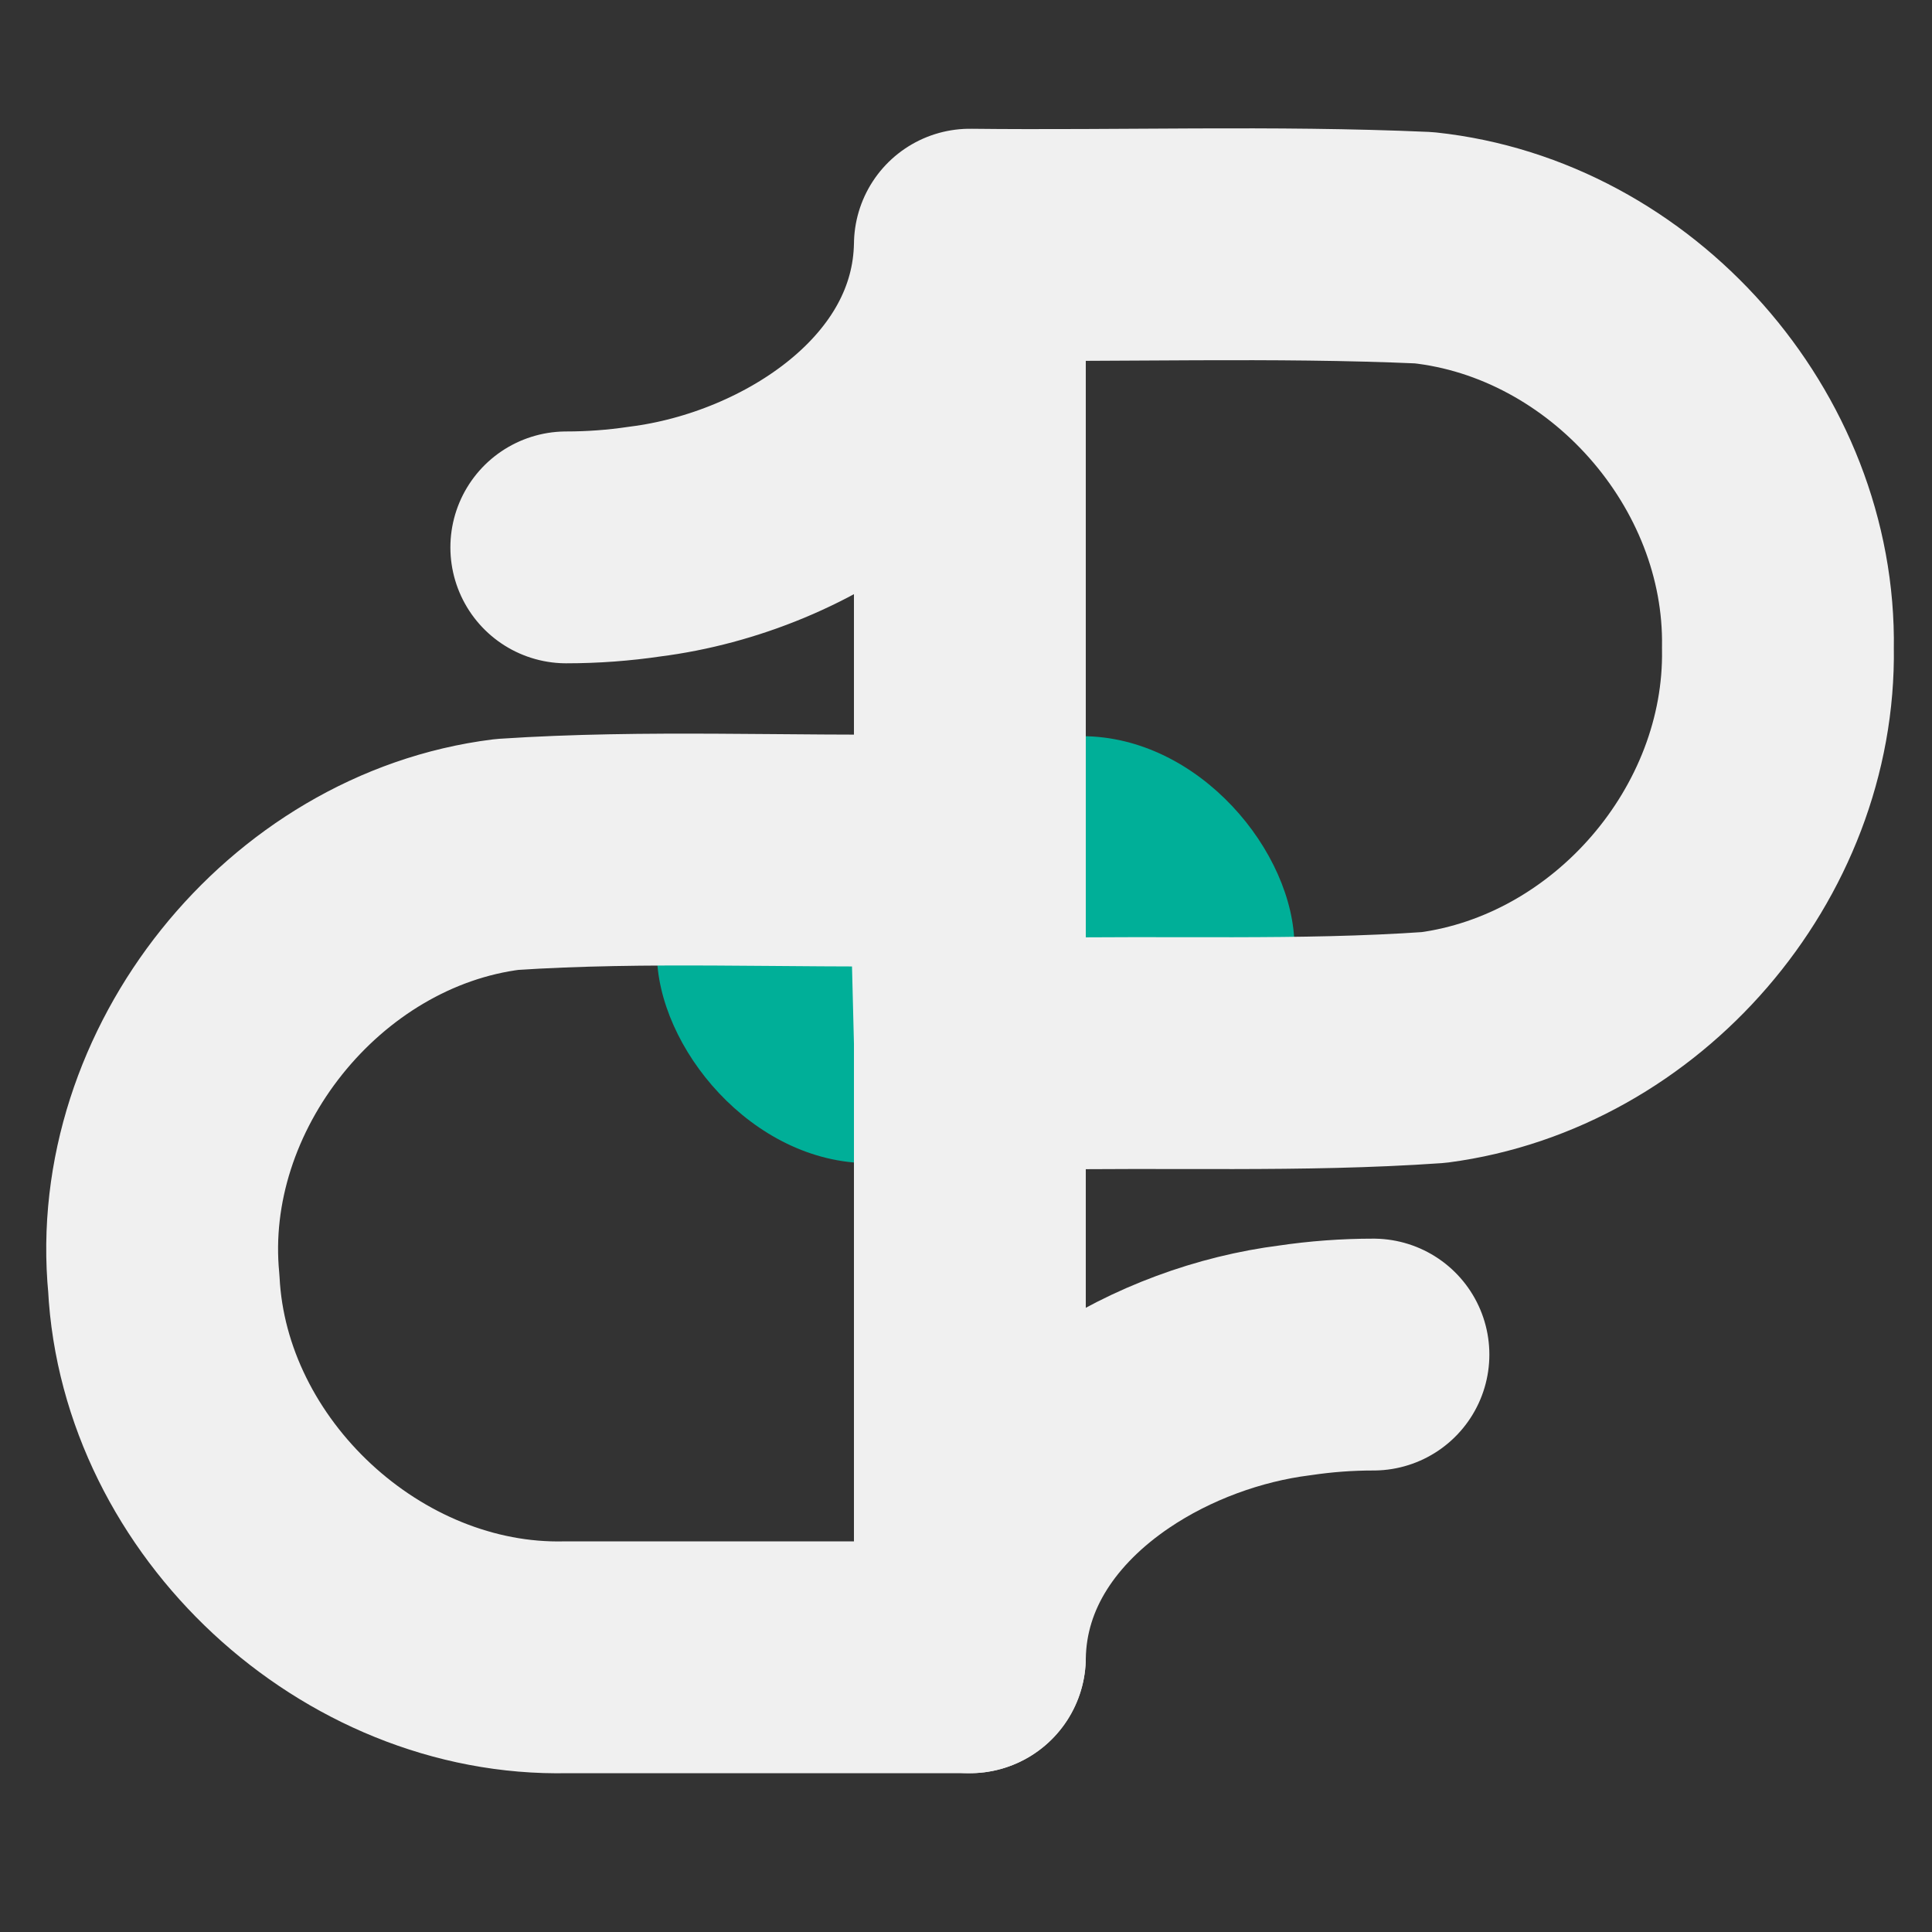
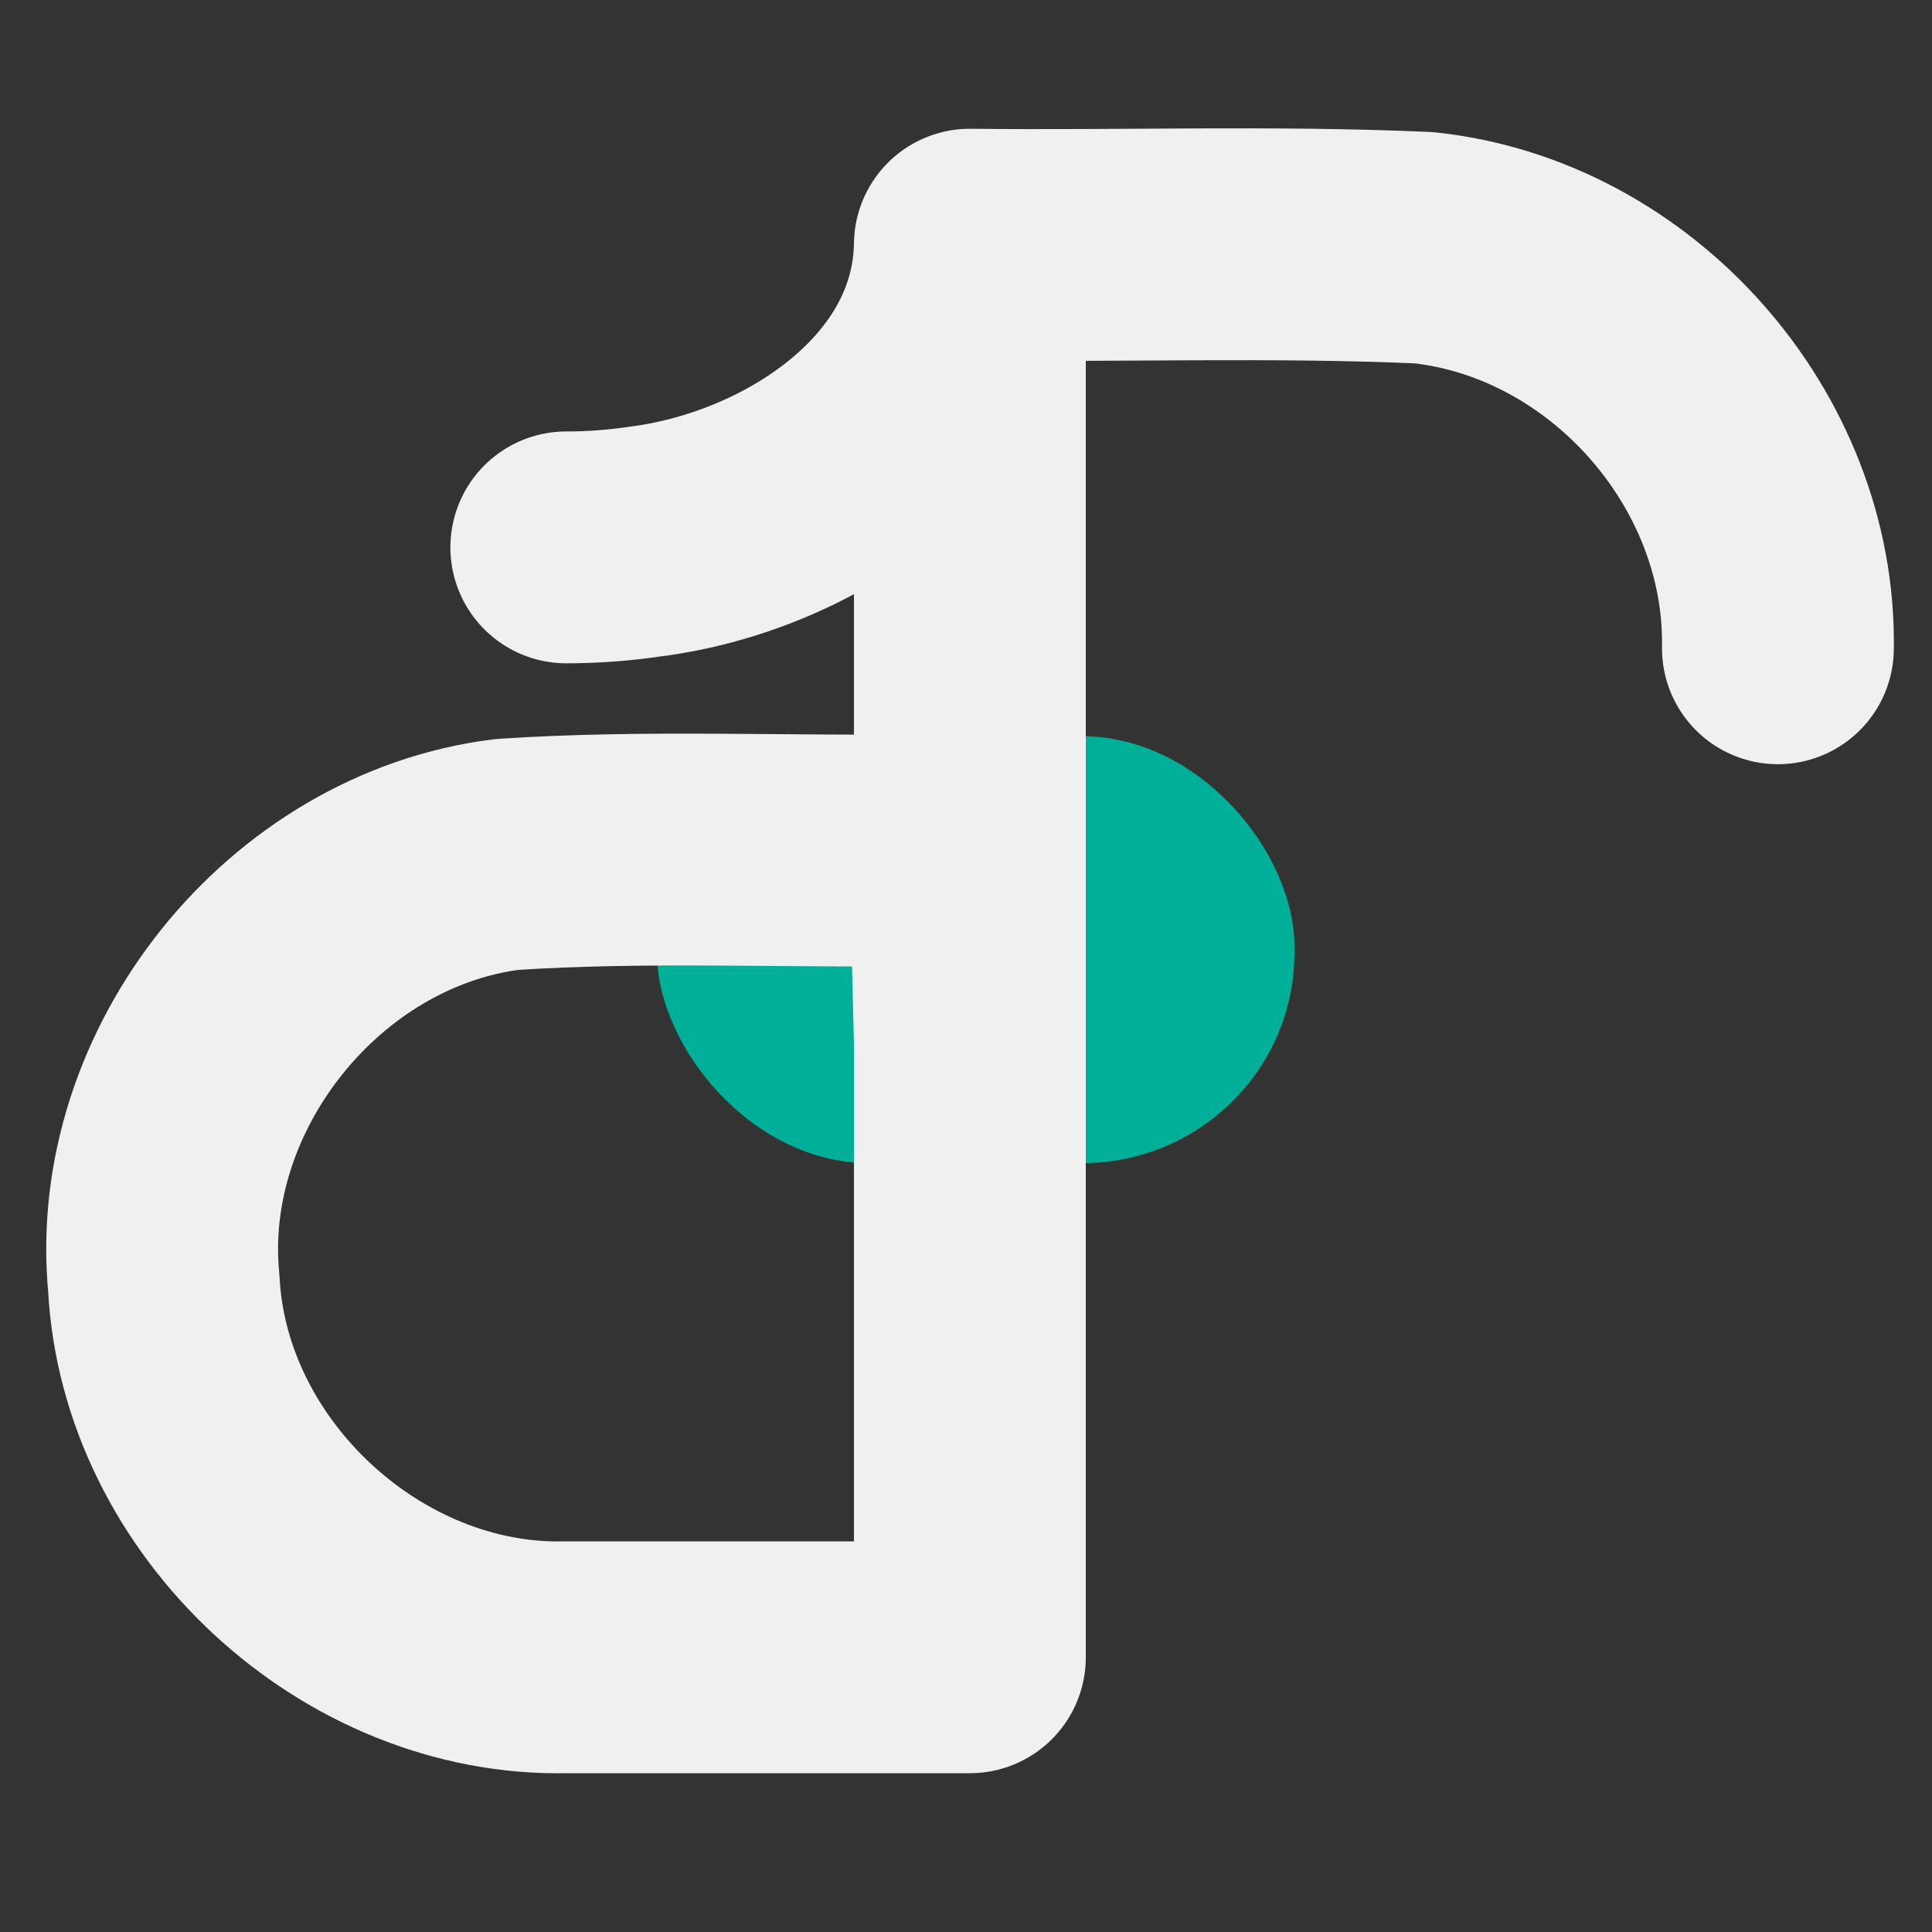
<svg xmlns="http://www.w3.org/2000/svg" xmlns:ns1="http://sodipodi.sourceforge.net/DTD/sodipodi-0.dtd" xmlns:ns2="http://www.inkscape.org/namespaces/inkscape" width="500" zoomAndPan="magnify" viewBox="0 0 375 375" height="500" preserveAspectRatio="xMidYMid meet" version="1.0" id="svg1" ns1:docname="t_w.svg" ns2:version="1.4 (86a8ad7, 2024-10-11)">
  <rect x="0" y="0" width="375" height="375" fill="#333333" stroke="none" />
  <defs id="defs1">
    <ns2:perspective ns1:type="inkscape:persp3d" ns2:vp_x="-39.135338 : 225.78948 : 1" ns2:vp_y="0 : 1000 : 0" ns2:vp_z="373.40959 : 248.58207 : 1" ns2:persp3d-origin="148.36466 : 163.28948 : 1" id="perspective4" />
  </defs>
  <ns1:namedview id="namedview1" pagecolor="#ffffff" bordercolor="#000000" borderopacity="0.25" ns2:showpageshadow="2" ns2:pageopacity="0.0" ns2:pagecheckerboard="0" ns2:deskcolor="#d1d1d1" showgrid="true" ns2:zoom="2.5667976" ns2:cx="143.95369" ns2:cy="242.90968" ns2:window-width="3840" ns2:window-height="2054" ns2:window-x="-11" ns2:window-y="-11" ns2:window-maximized="1" ns2:current-layer="g15">
    <ns2:grid id="grid1" units="px" originx="0" originy="0" spacingx="0.75" spacingy="0.75" empcolor="#0099e5" empopacity="0.302" color="#0099e5" opacity="0.149" empspacing="5" enabled="true" visible="true" />
  </ns1:namedview>
  <g id="g15">
    <rect style="fill:#00af98;fill-opacity:1;stroke-width:36.281;stroke-dasharray:none" id="rect1-5-6" width="123.75" height="82.878" x="127.5" y="142.893" ry="40.857" rx="41.25" />
-     <path stroke-linecap="round" fill="none" stroke-linejoin="round" d="m 188.252,47.492 c 29.359,0.331 58.773,-0.701 88.093,0.59 38.396,4.083 69.393,39.121 68.747,77.75 m -144.531,78.749 c 25.888,-0.556 51.866,0.538 77.688,-1.261 37.597,-4.956 67.449,-39.556 66.844,-77.488 M 188.252,47.492 c -0.49,32.716 -33.462,53.889 -63.051,57.625 -5.057,0.753 -10.169,1.131 -15.281,1.129 m 0,215.43 C 70.157,322.591 33.809,288.825 31.795,249.101 27.959,209.511 58.957,170.778 98.424,165.848 125.541,164.053 152.816,165.435 180,165 l 7.5,7.5 0.752,29.808 m 0,-154.816 V 321.676 H 109.92 M 188.252,47.492 V 321.676" stroke="#0a0a0a" stroke-width="15" stroke-opacity="1" stroke-miterlimit="4" id="path1" style="stroke-width:45;stroke-dasharray:none;stroke:#f0f0f0;stroke-opacity:1" ns1:nodetypes="cccccccccccccccccccc" />
+     <path stroke-linecap="round" fill="none" stroke-linejoin="round" d="m 188.252,47.492 c 29.359,0.331 58.773,-0.701 88.093,0.59 38.396,4.083 69.393,39.121 68.747,77.75 m -144.531,78.749 M 188.252,47.492 c -0.49,32.716 -33.462,53.889 -63.051,57.625 -5.057,0.753 -10.169,1.131 -15.281,1.129 m 0,215.43 C 70.157,322.591 33.809,288.825 31.795,249.101 27.959,209.511 58.957,170.778 98.424,165.848 125.541,164.053 152.816,165.435 180,165 l 7.5,7.5 0.752,29.808 m 0,-154.816 V 321.676 H 109.92 M 188.252,47.492 V 321.676" stroke="#0a0a0a" stroke-width="15" stroke-opacity="1" stroke-miterlimit="4" id="path1" style="stroke-width:45;stroke-dasharray:none;stroke:#f0f0f0;stroke-opacity:1" ns1:nodetypes="cccccccccccccccccccc" />
  </g>
-   <path d="m 188.252,321.676 c 0.281,-18.765 11.249,-33.733 26.135,-43.791 11.066,-7.477 24.299,-12.241 36.916,-13.834 5.057,-0.753 10.169,-1.131 15.281,-1.129" style="fill:none;stroke:#f0f0f0;stroke-width:45;stroke-linecap:round;stroke-linejoin:round;stroke-miterlimit:4;stroke-dasharray:none;stroke-opacity:1" id="path1-1" ns1:nodetypes="cscc" />
</svg>